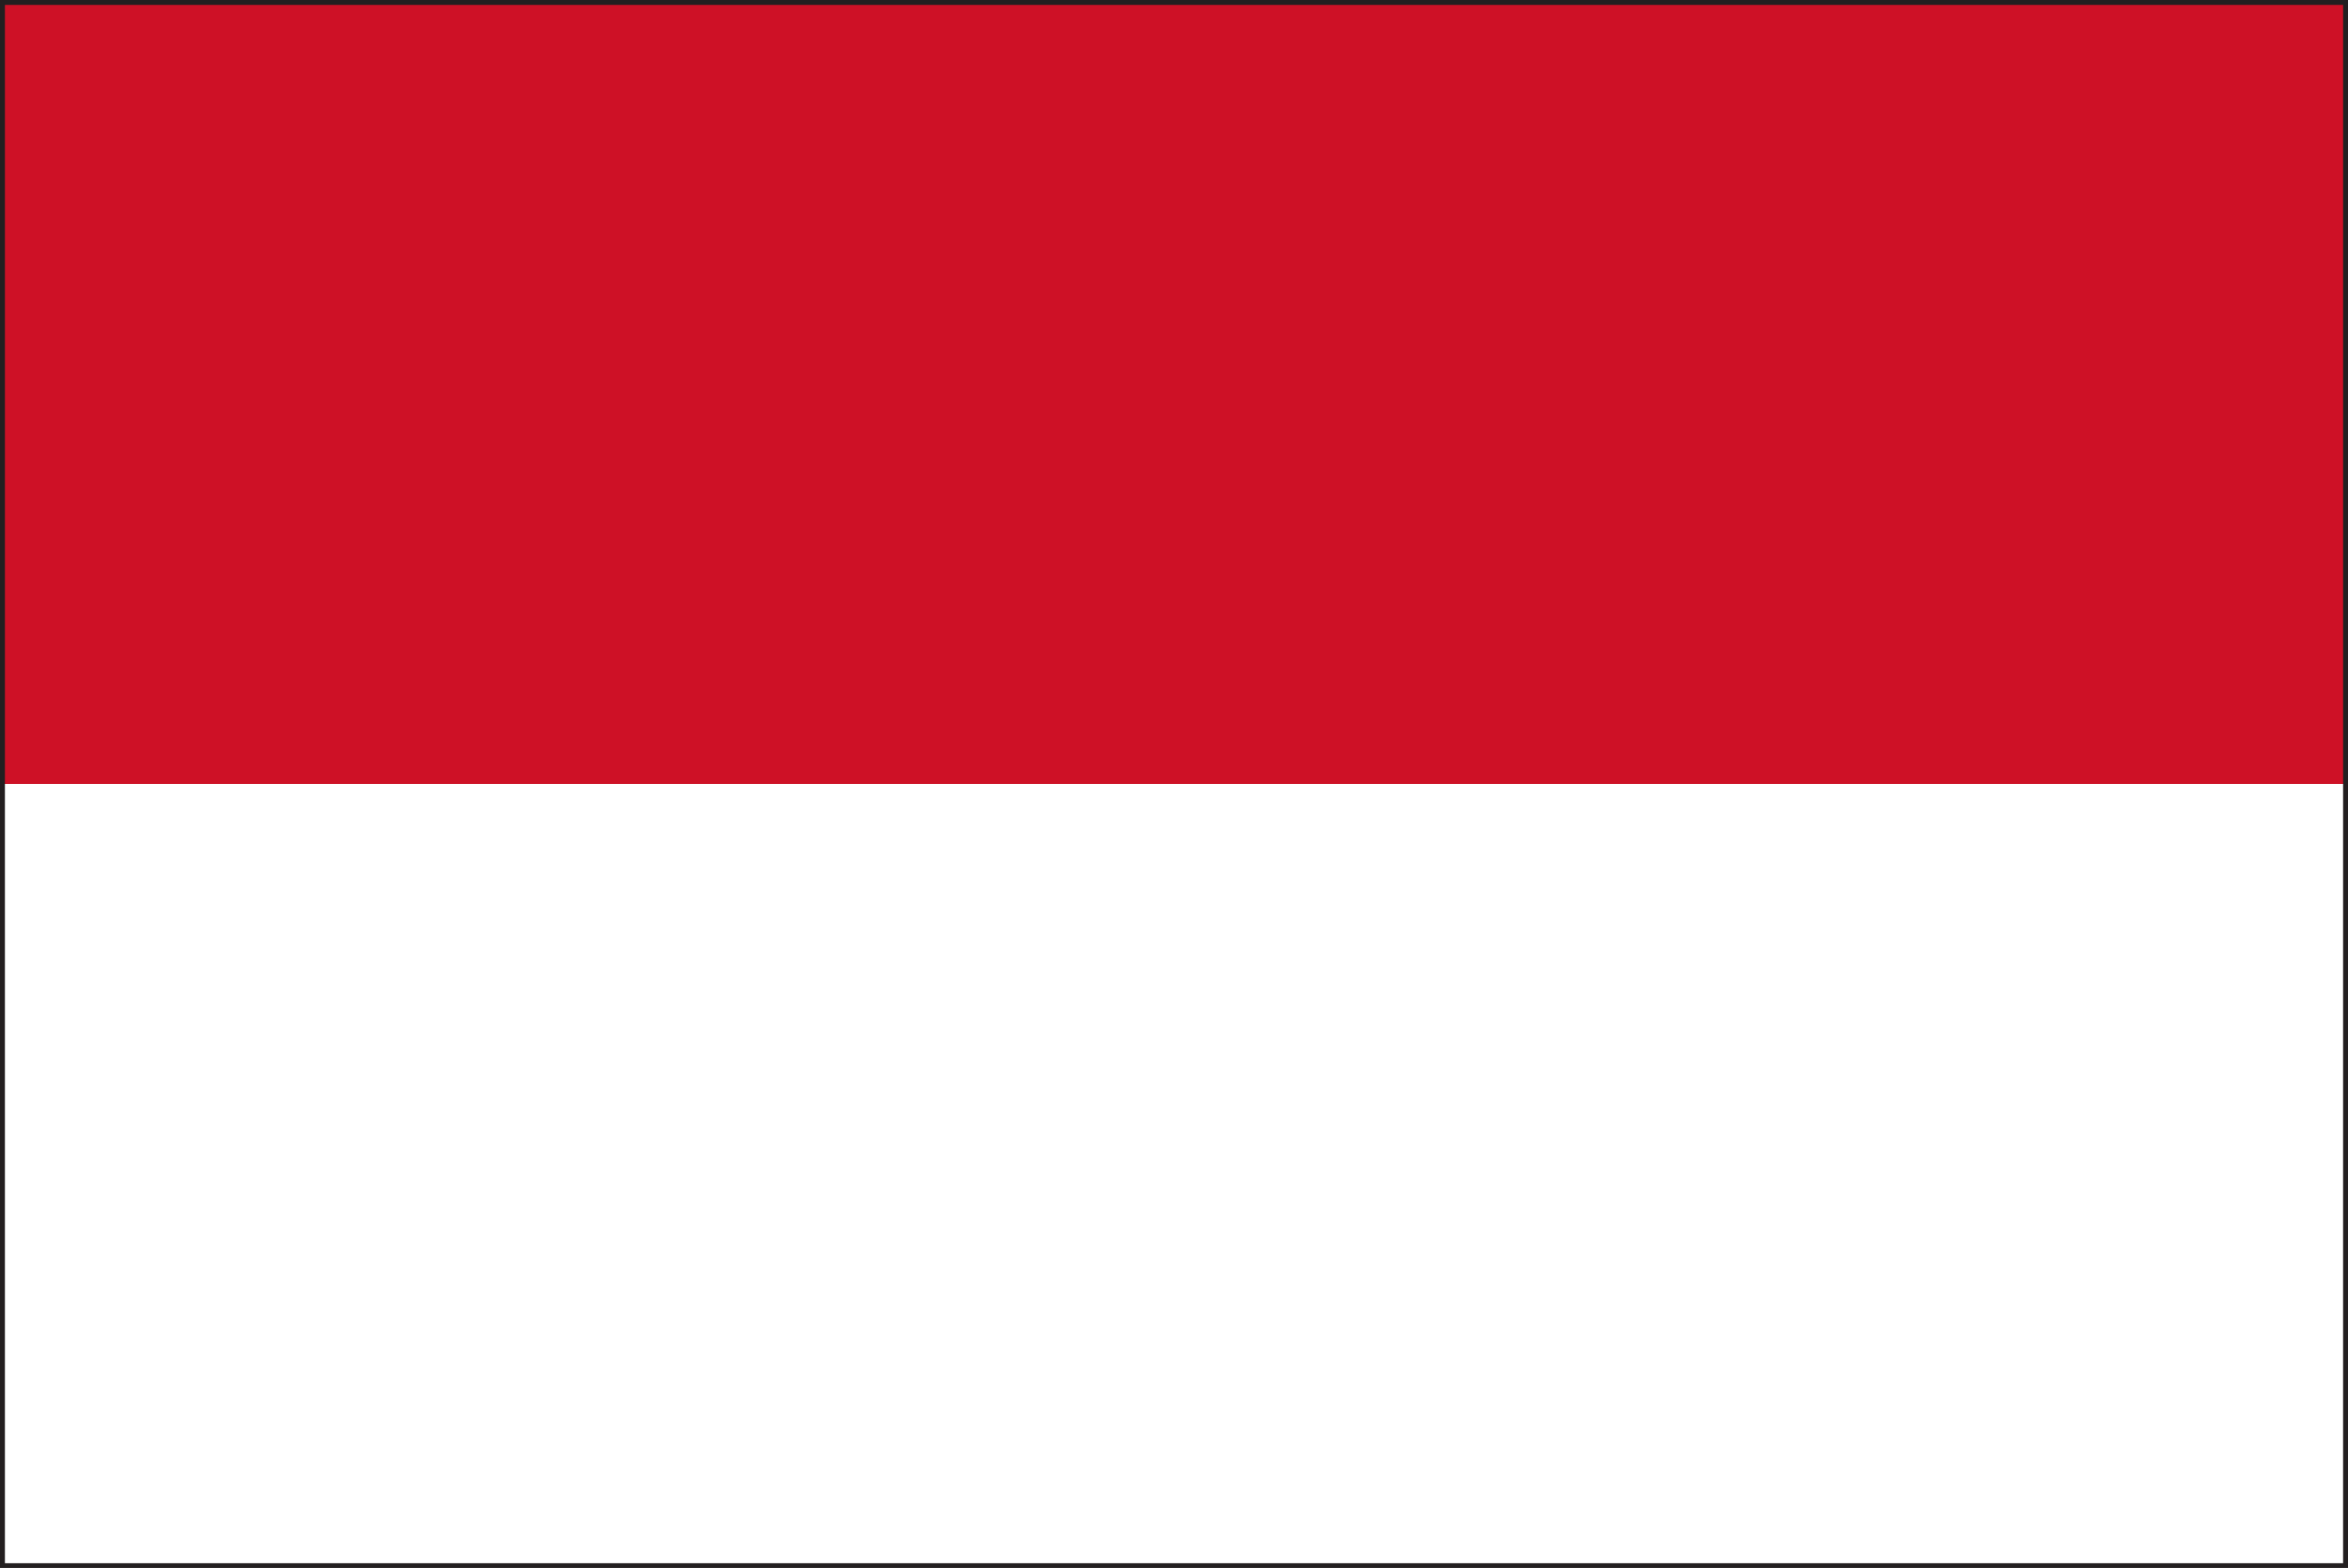
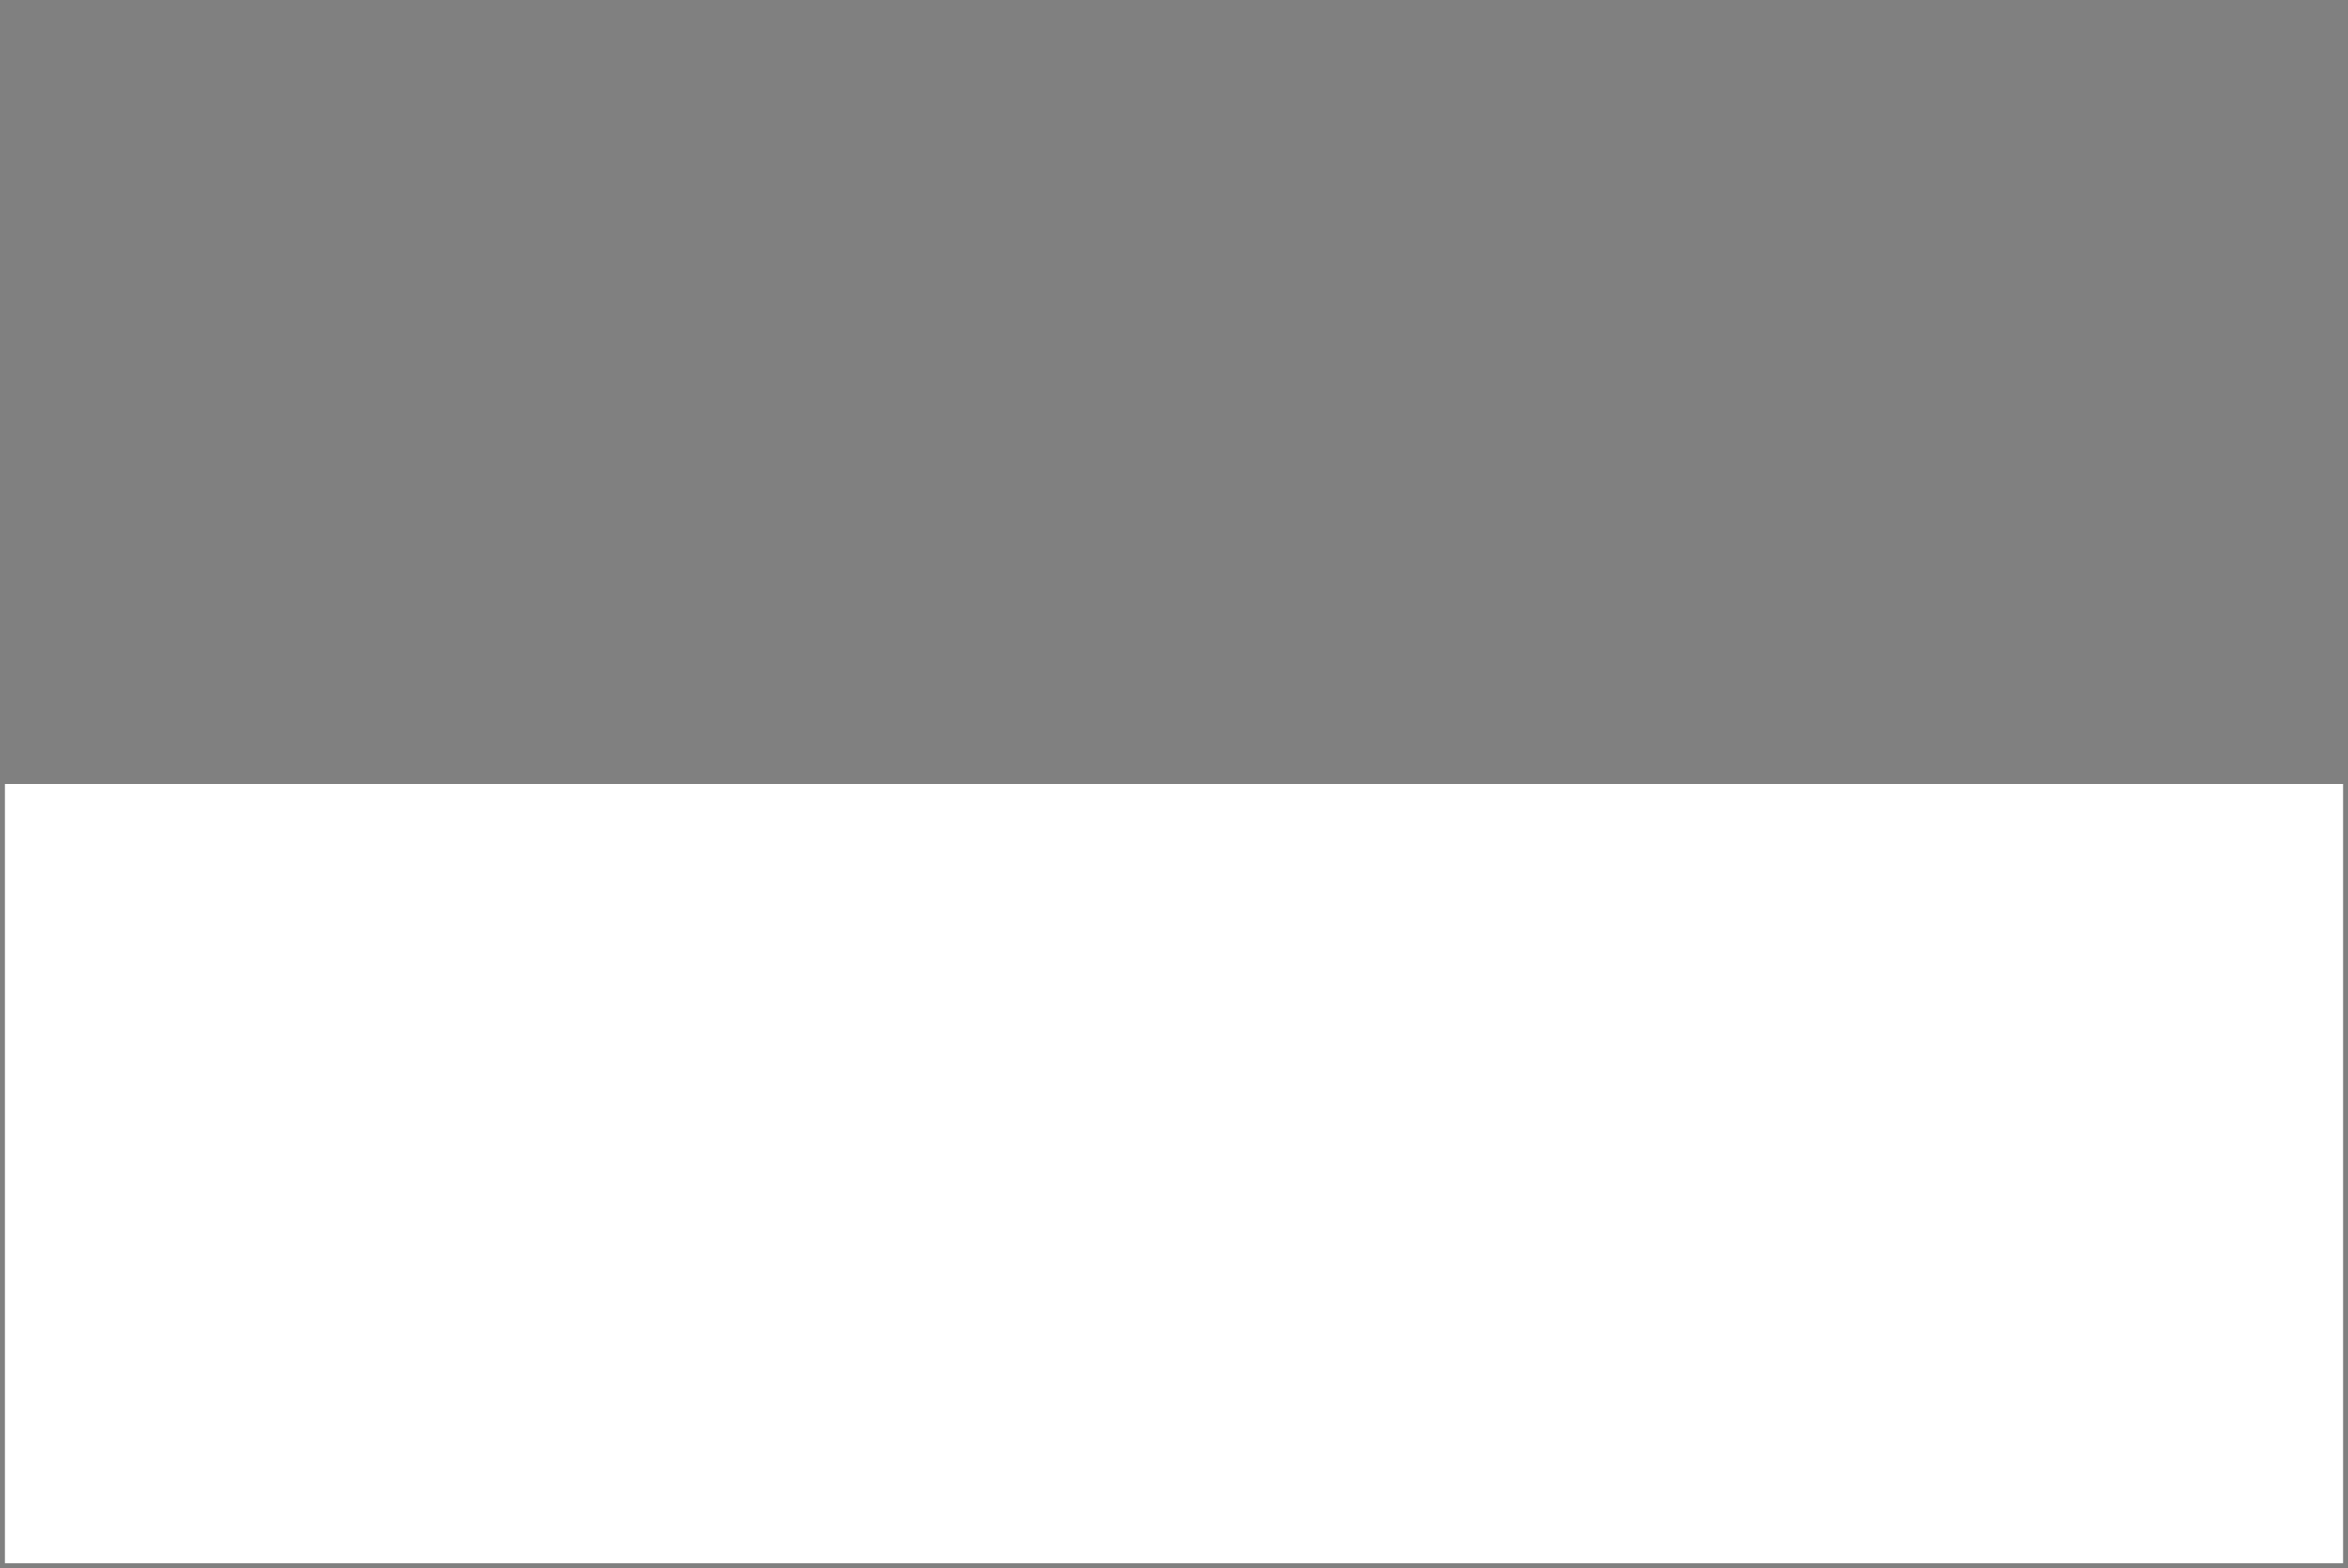
<svg xmlns="http://www.w3.org/2000/svg" width="39.654" height="26.49" viewBox="0 0 39.654 26.49">
  <rect x="0" y="0" width="39.654" height="26.49" fill="#808080" stroke="none" />
  <defs>
    <style>
      .cls-1 {
        fill: #231f20;
      }

      .cls-2 {
        fill: #ce1126;
      }

      .cls-3 {
        fill: #fff;
      }
    </style>
  </defs>
  <g id="Group_346" data-name="Group 346" transform="translate(-290.483 -258.113)">
-     <path id="Path_2441" data-name="Path 2441" class="cls-1" d="M290.483,284.6v-26.49h39.654V284.6Zm39.572-.081v0Zm-39.408-.083h39.327l0-26.163H290.647Z" />
-     <rect id="Rectangle_575" data-name="Rectangle 575" class="cls-2" width="39.488" height="13.161" transform="translate(290.566 258.196)" />
    <rect id="Rectangle_576" data-name="Rectangle 576" class="cls-3" width="39.488" height="13.164" transform="translate(290.566 271.357)" />
  </g>
</svg>